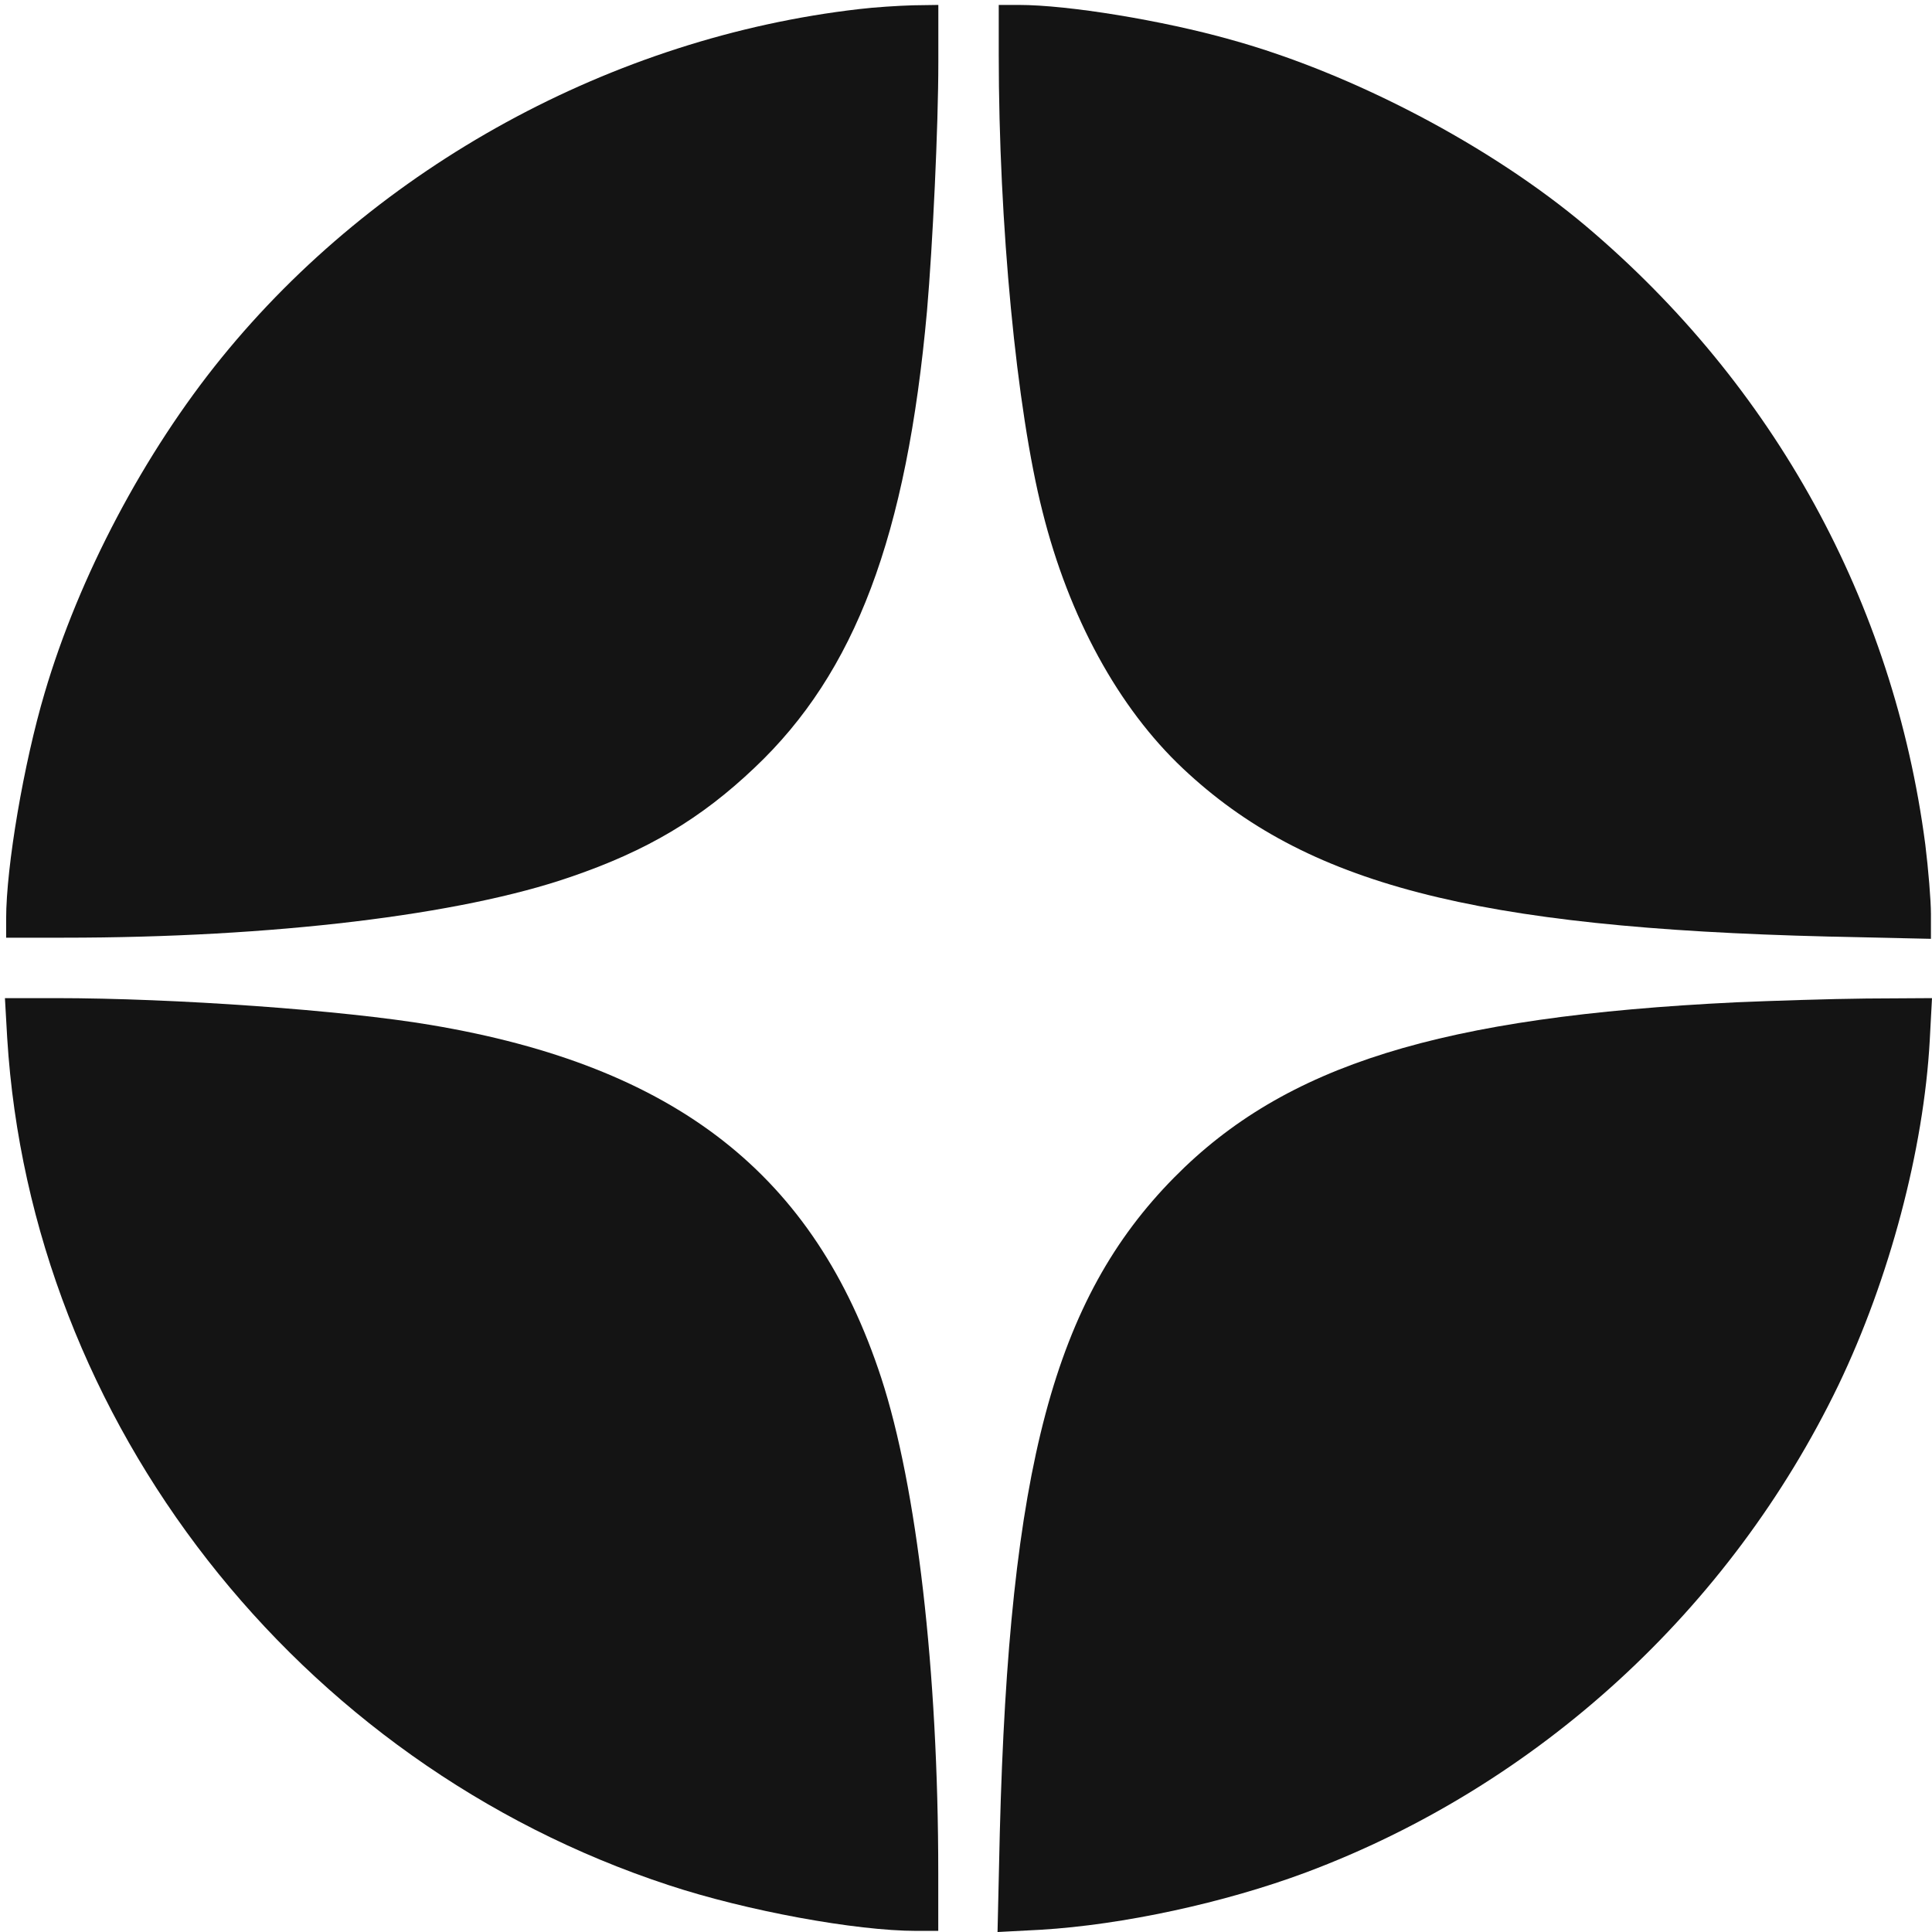
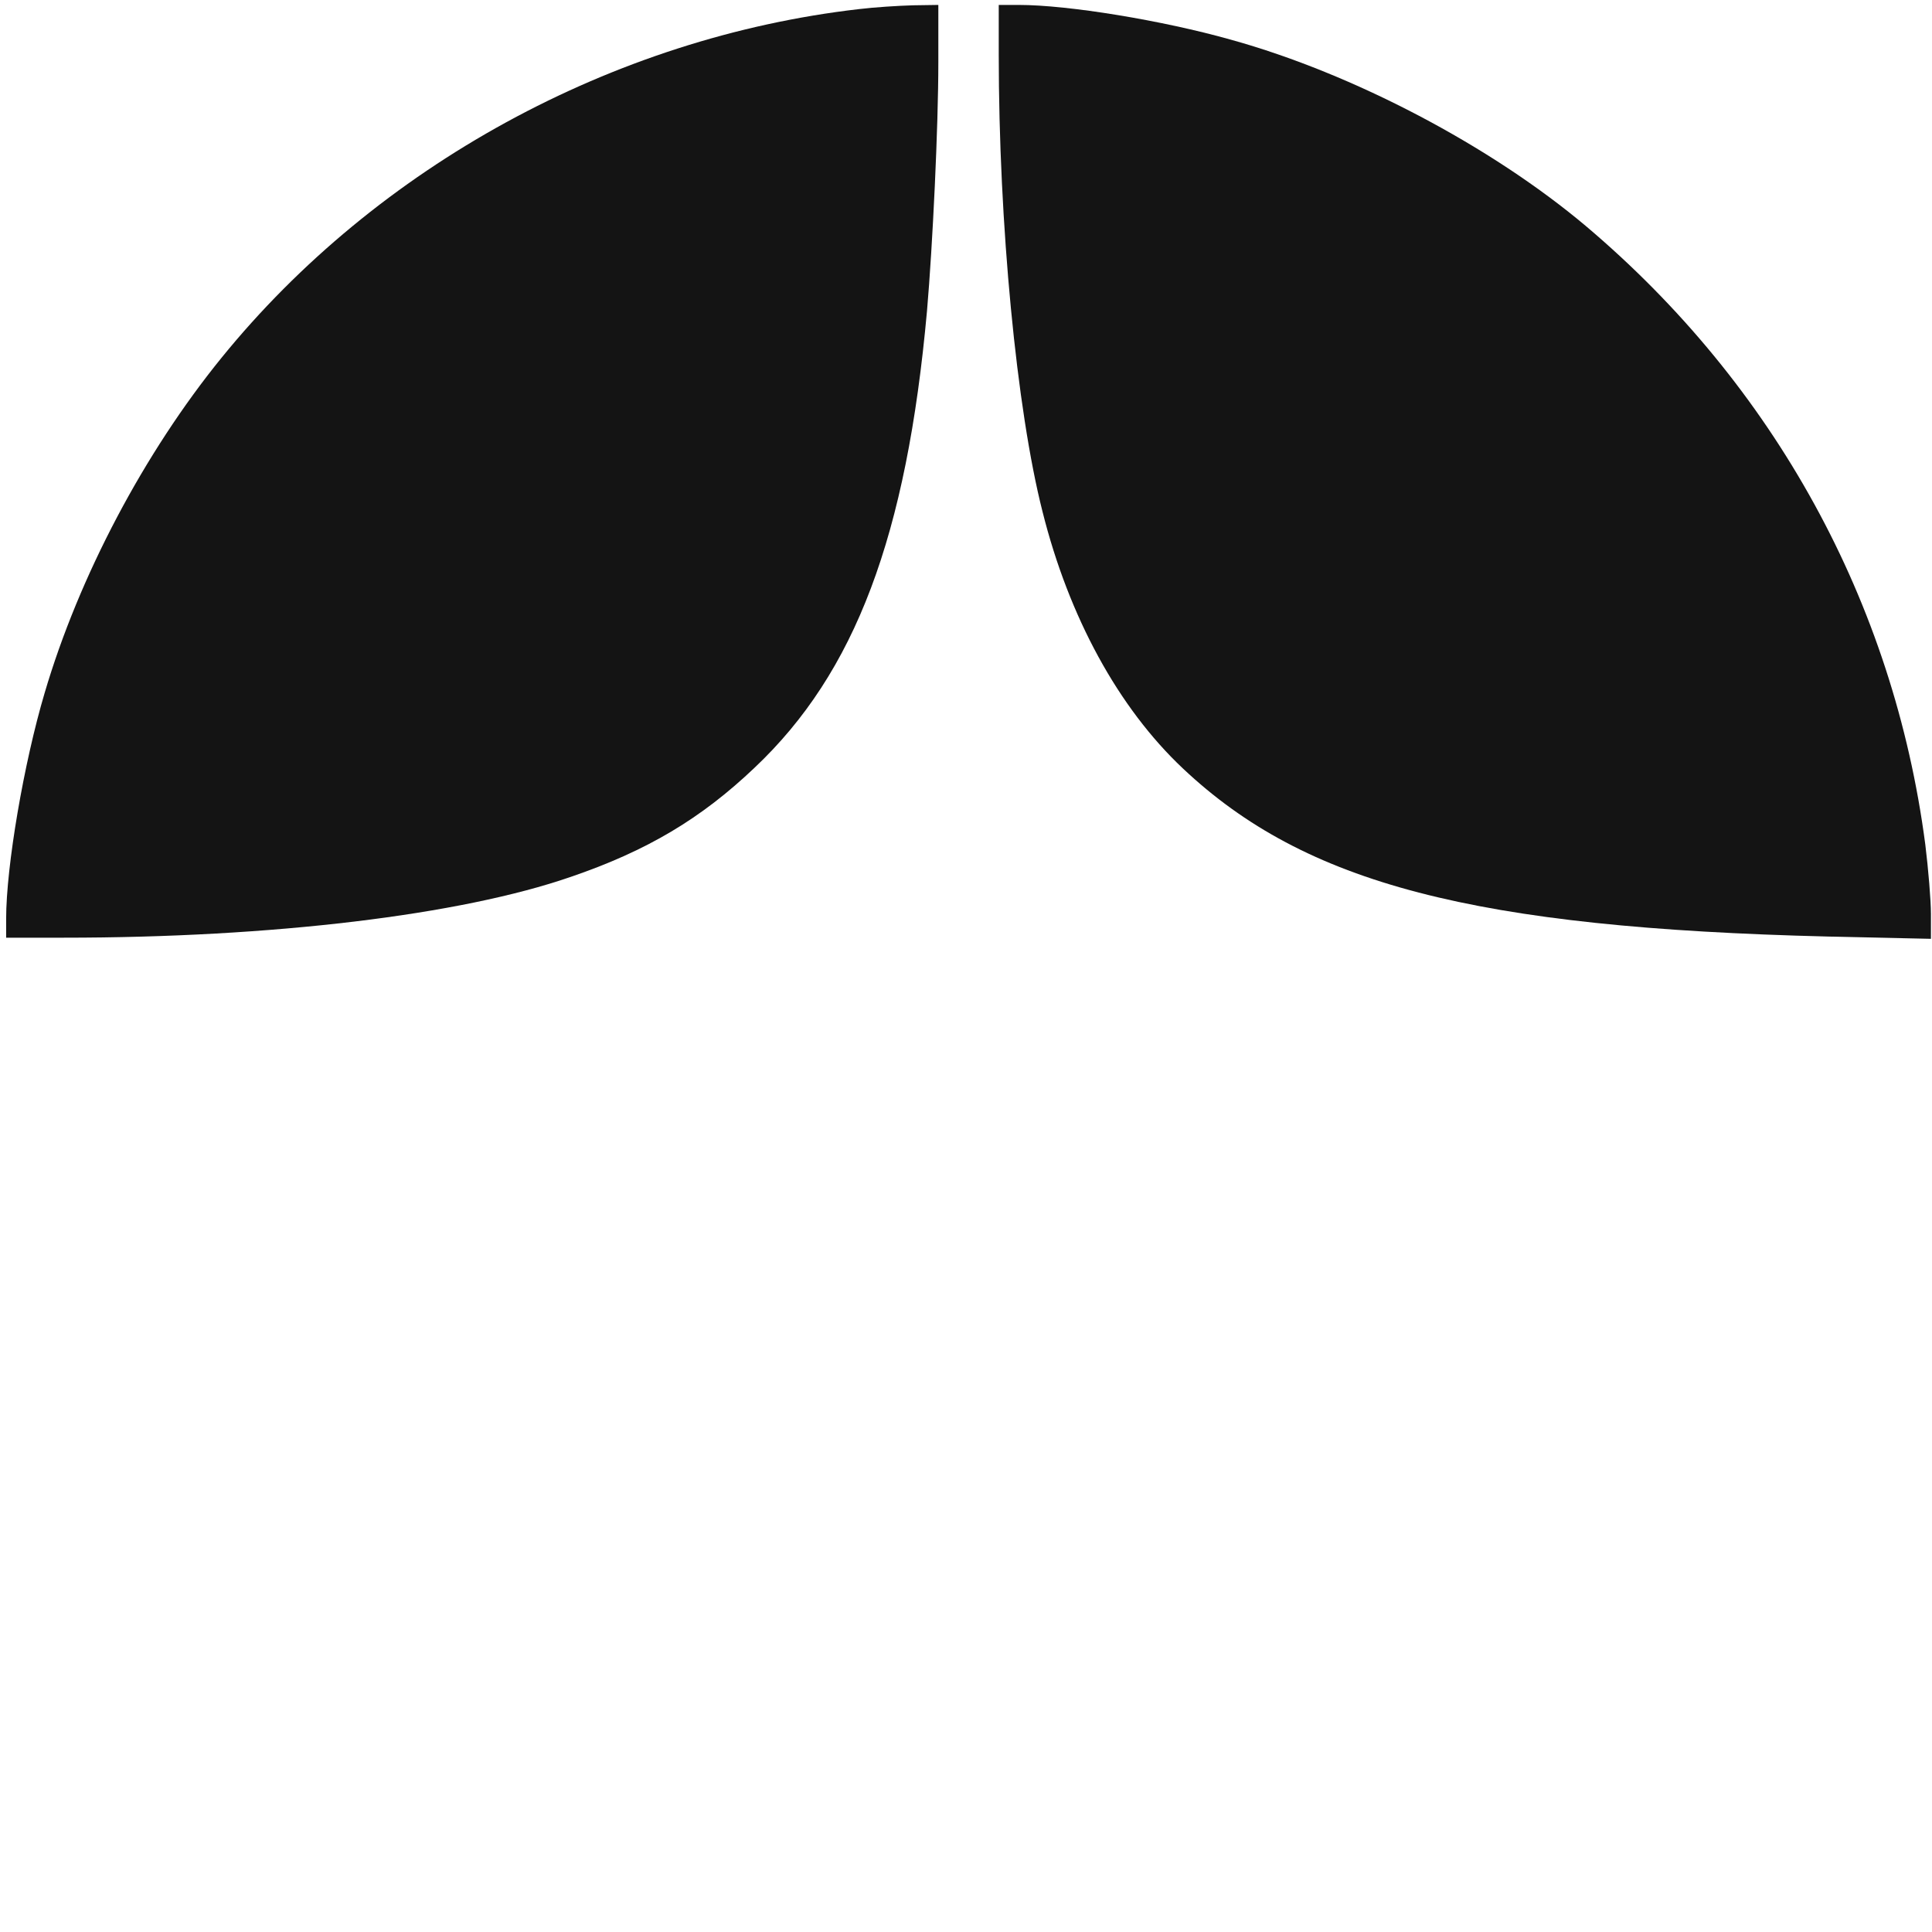
<svg xmlns="http://www.w3.org/2000/svg" width="78" height="78" viewBox="0 0 78 78" fill="none">
  <g clip-path="url(#clip0_3022_52469)">
    <path d="M34.684 0.367C24.749 1.51 15.226 6.709 8.948 14.439C5.825 18.281 3.189 23.266 1.802 27.977C0.964 30.798 0.248 34.975 0.248 37.094V37.857H2.579C10.99 37.857 18.593 36.942 23.043 35.402C26.12 34.35 28.299 33.054 30.463 30.996C34.531 27.154 36.604 21.65 37.426 12.548C37.655 9.896 37.883 5.124 37.883 2.517V0.199L36.862 0.214C36.283 0.23 35.308 0.291 34.684 0.367Z" fill="#141414" />
    <path d="M40.322 2.212C40.322 9.011 41.038 16.528 42.09 20.659C43.156 24.913 45.152 28.572 47.758 31.026C52.71 35.692 59.521 37.46 73.813 37.811L77.957 37.903V36.896C77.957 36.347 77.851 35.082 77.729 34.091C76.449 24.318 71.634 15.552 64.016 9.118C60.191 5.901 54.645 2.974 49.693 1.602C46.935 0.824 43.126 0.199 41.13 0.199H40.322V2.212Z" fill="#141414" />
-     <path d="M0.291 41.913C1.251 57.419 11.993 71.186 27.001 76.11C30.14 77.147 34.559 77.955 36.996 77.955H37.88V75.622C37.88 67.466 37.012 60.026 35.58 55.635C32.898 47.433 27.291 43.042 17.387 41.38C13.867 40.785 7.041 40.297 2.241 40.297H0.199L0.291 41.913Z" fill="#141414" />
-     <path d="M70.107 40.465C58.161 41.044 51.884 42.996 47.404 47.539C42.559 52.448 40.745 59.263 40.365 73.975L40.273 78.001L42.026 77.909C45.317 77.711 49.431 76.827 52.737 75.591C62.093 72.085 69.848 64.981 74.221 55.924C76.278 51.64 77.665 46.426 77.909 42.005L78 40.297L75.349 40.313C73.886 40.328 71.54 40.404 70.107 40.465Z" fill="#141414" />
  </g>
  <defs>
    <clipPath id="clip0_3022_52469">
      <rect width="77.8" height="77.8" fill="white" transform="translate(0.199 0.2)" />
    </clipPath>
  </defs>
</svg>